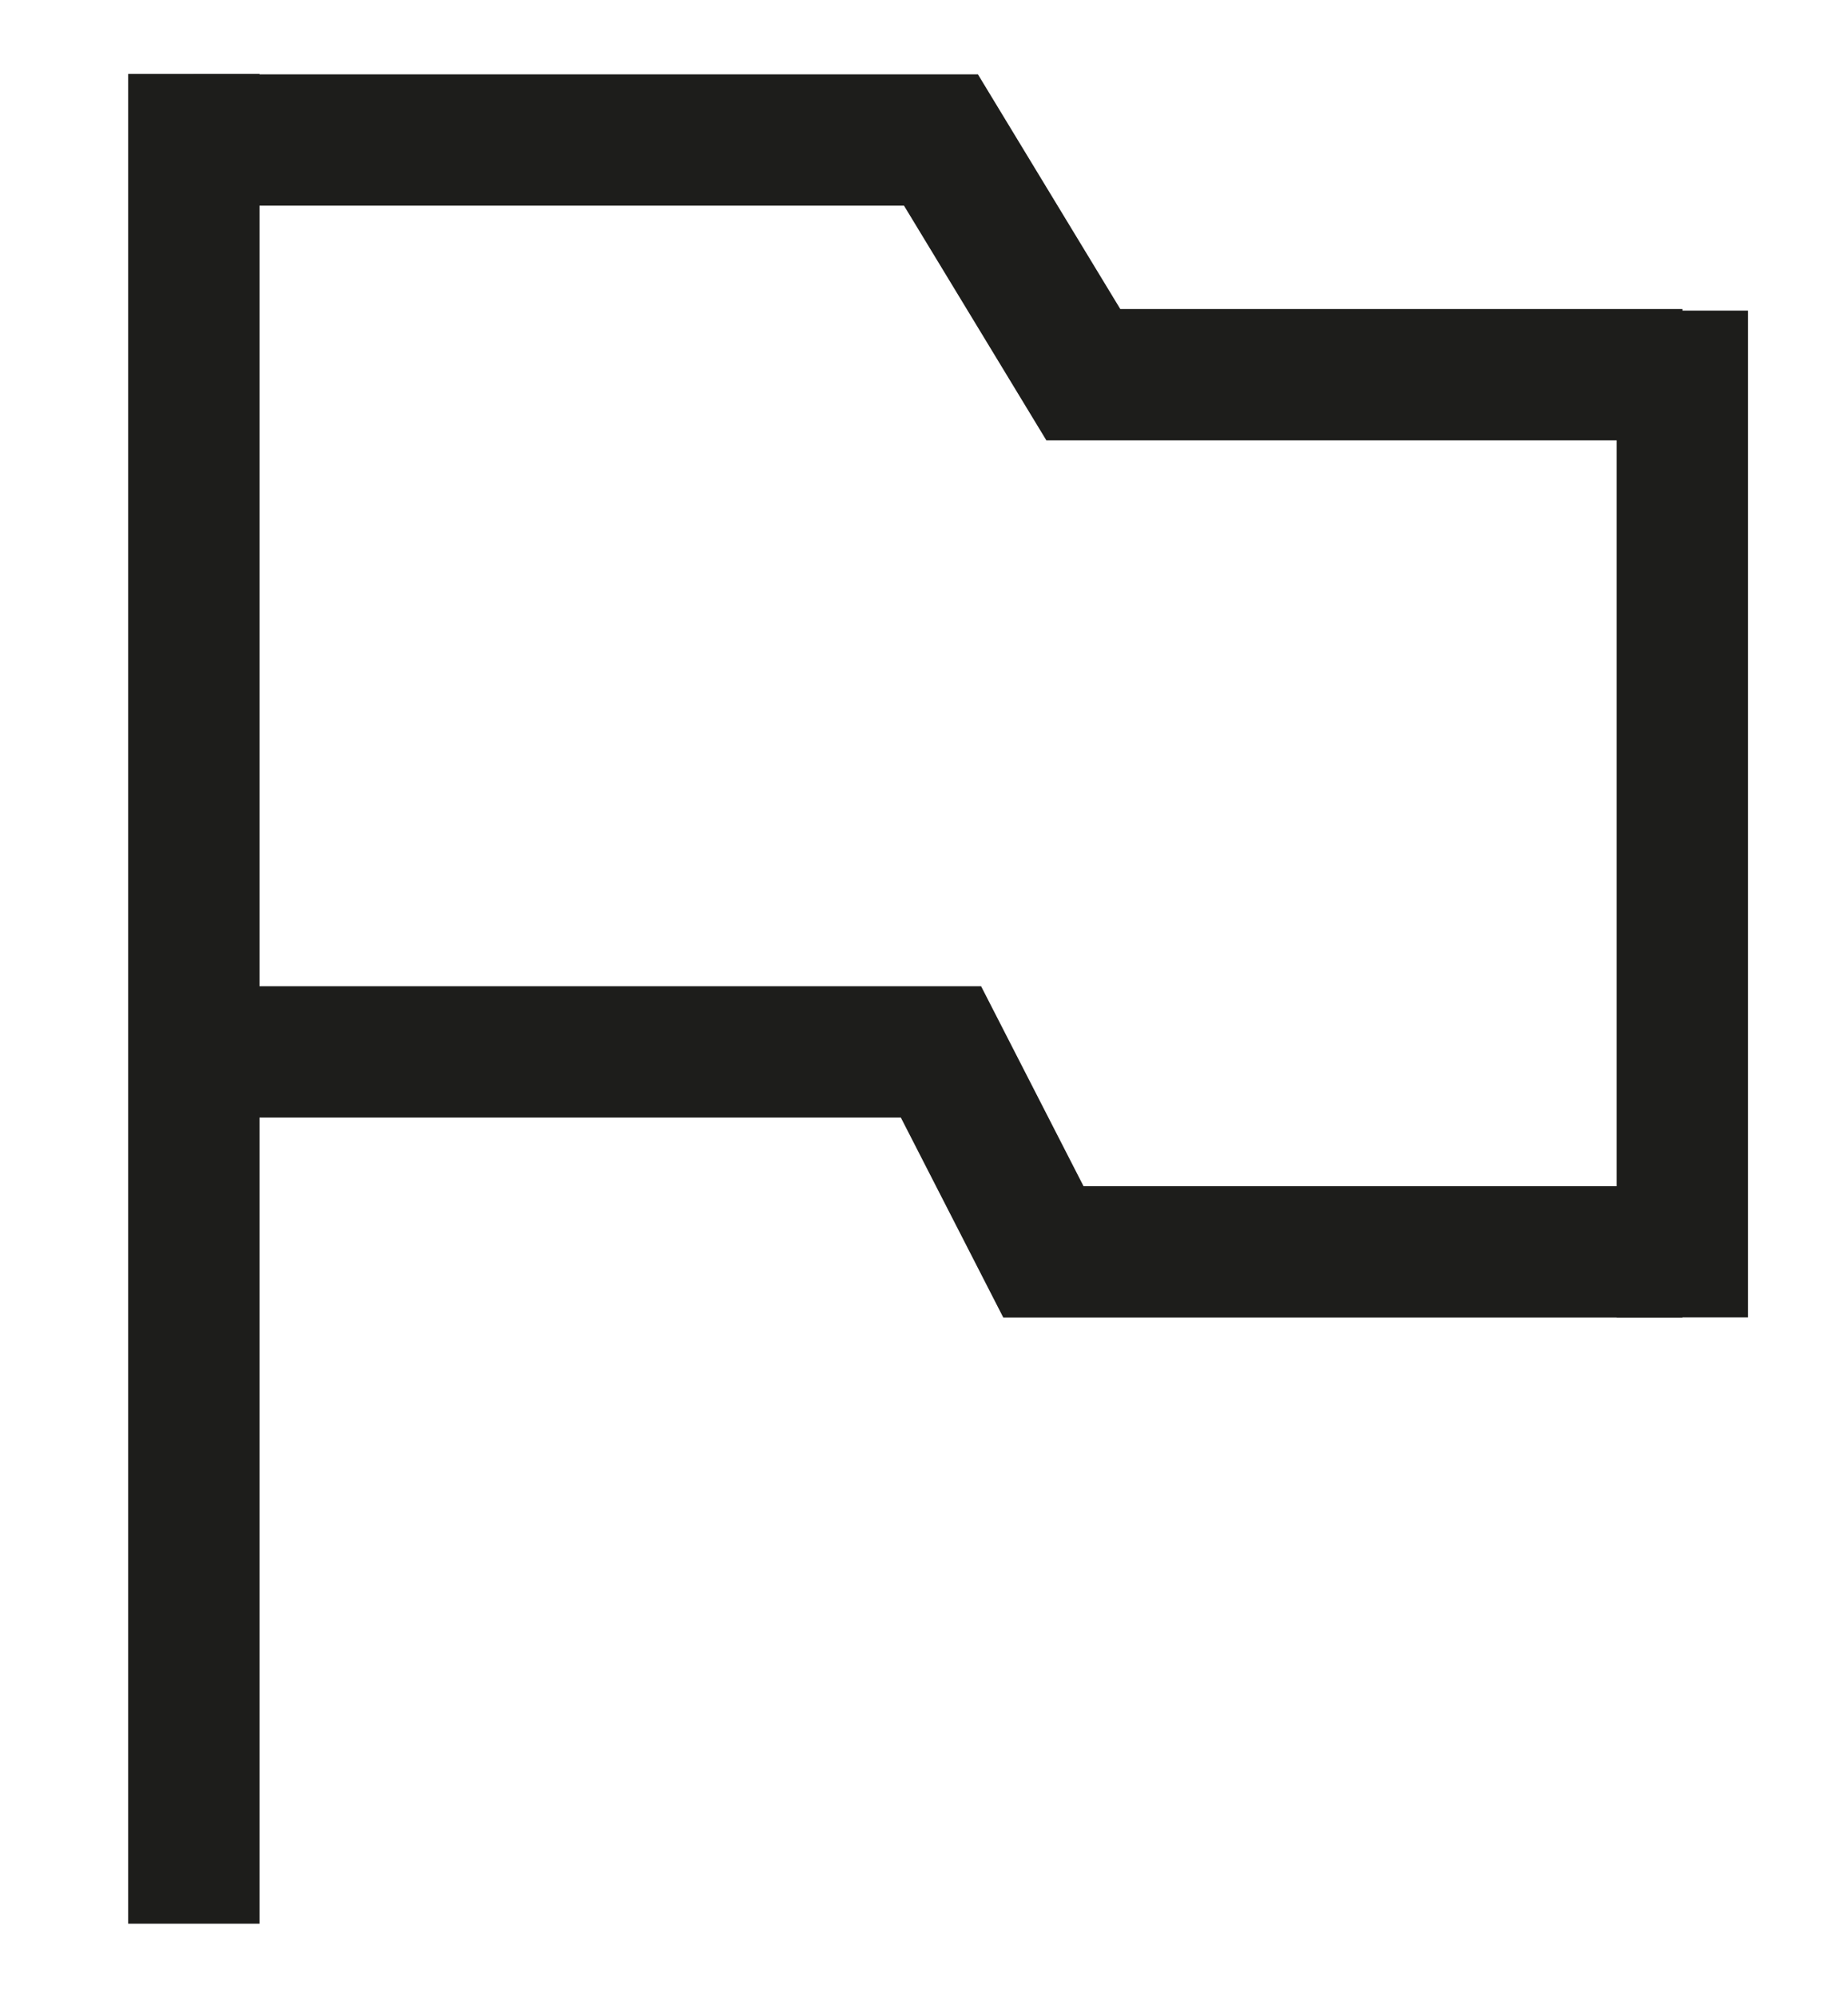
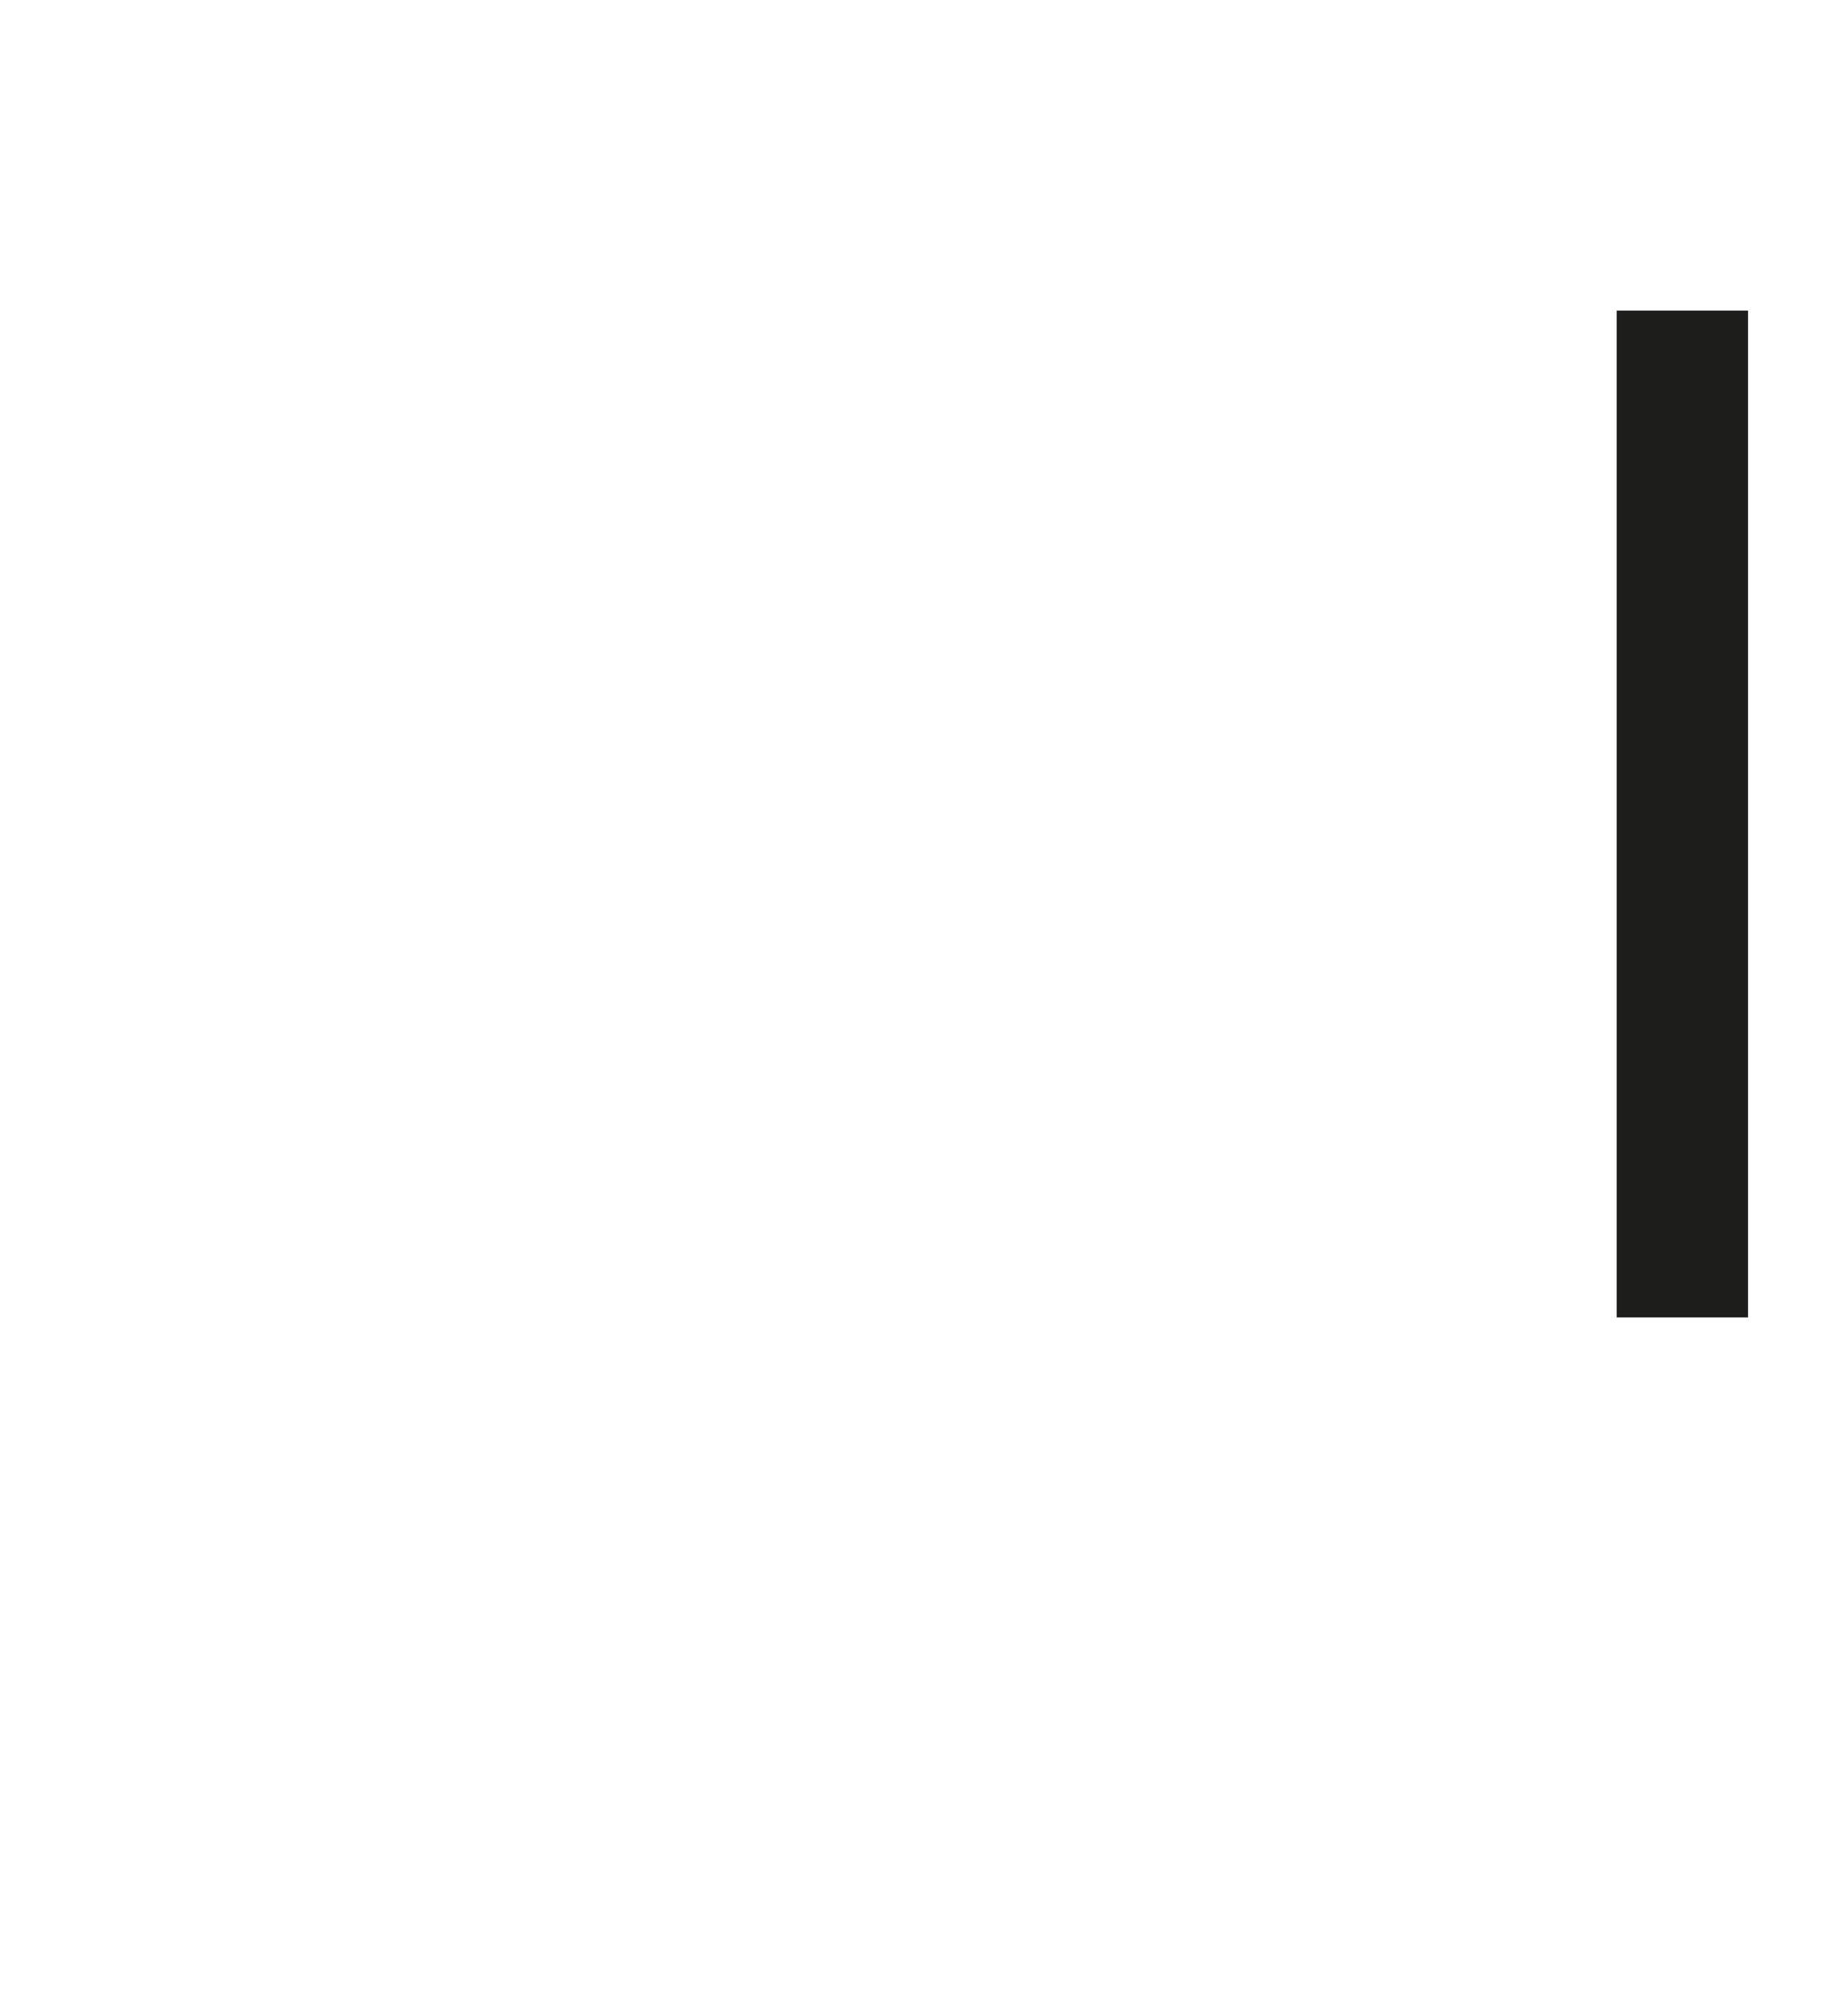
<svg xmlns="http://www.w3.org/2000/svg" id="Capa_1" data-name="Capa 1" viewBox="0 0 562.92 608.45">
  <defs>
    <style>
      .cls-1 {
        fill: none;
        stroke: #1d1d1b;
        stroke-miterlimit: 10;
        stroke-width: 40px;
      }
    </style>
  </defs>
-   <line class="cls-1" x1="59.04" y1="22.53" x2="59.04" y2="586.07" />
-   <polyline class="cls-1" points="59.04 42.66 286.63 42.66 329.99 114.15 512.47 114.15" />
-   <polyline class="cls-1" points="59.04 320.47 286.63 320.47 317.84 381.4 512.47 381.4" />
  <line class="cls-1" x1="512.47" y1="94.63" x2="512.47" y2="401.36" />
</svg>